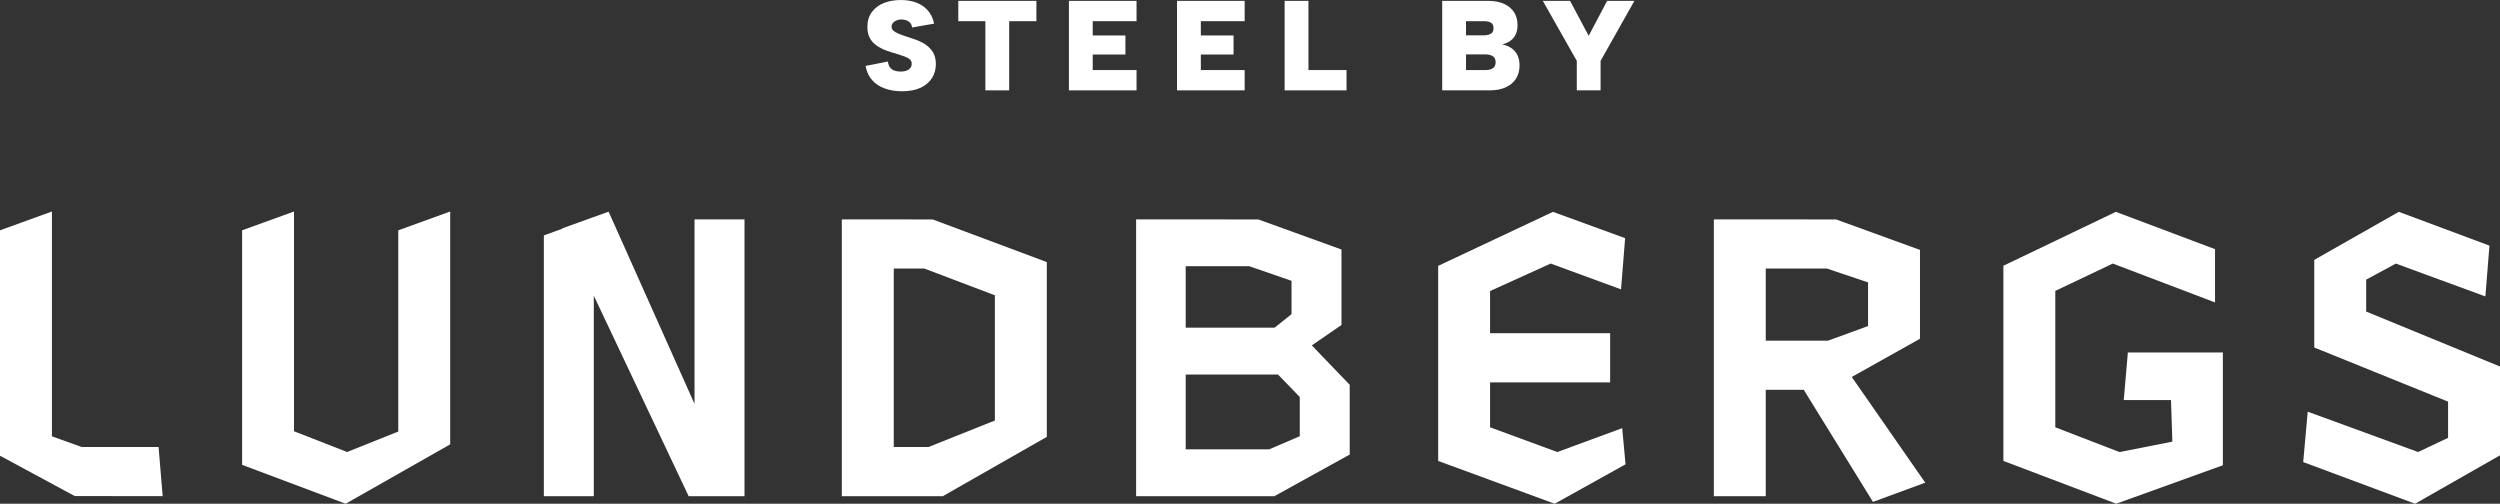
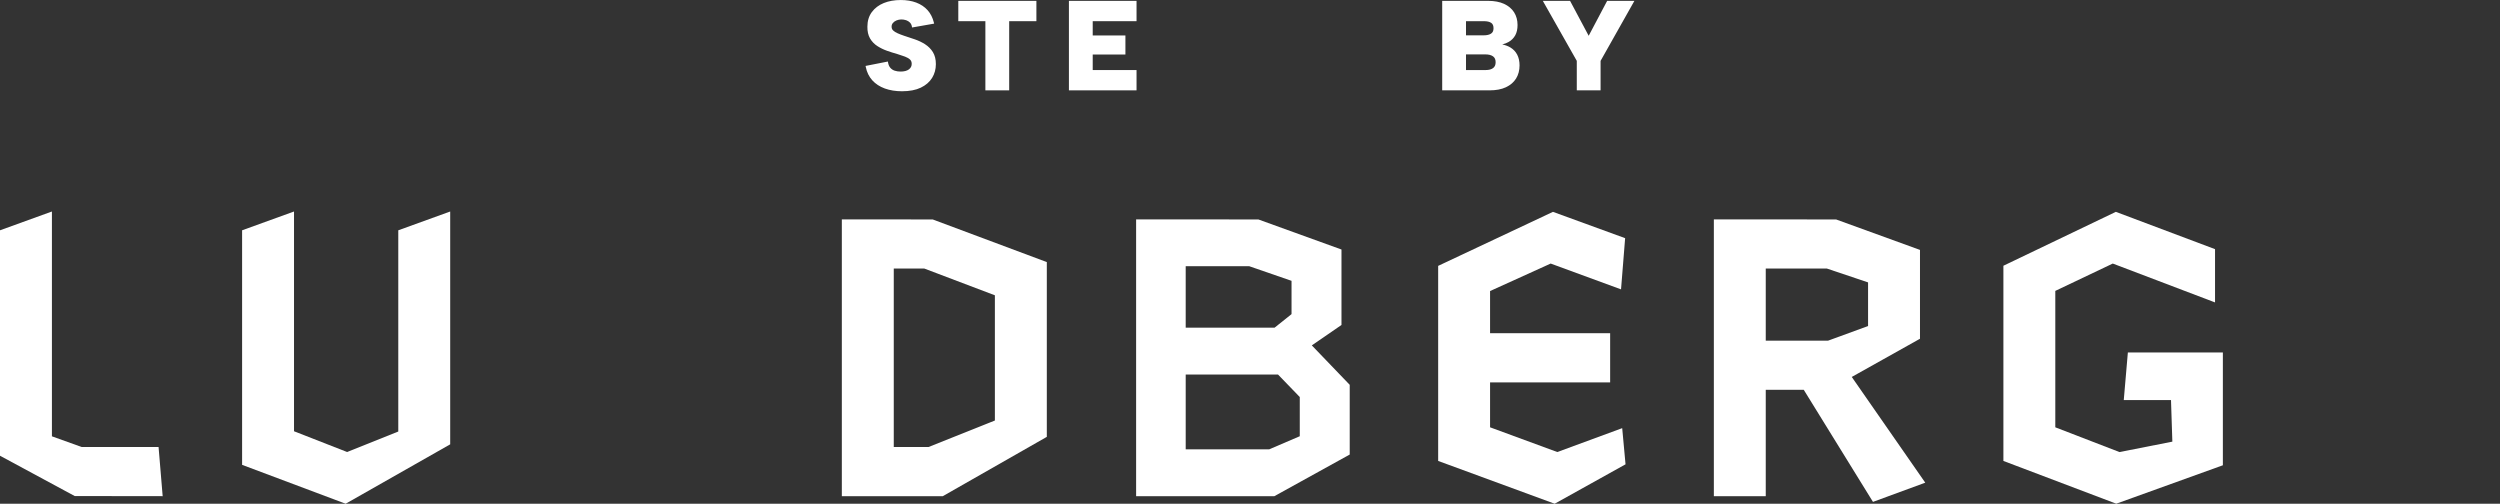
<svg xmlns="http://www.w3.org/2000/svg" viewBox="0 0 1500 302.24" data-name="Layer 1" id="Layer_1">
  <rect x="0" y="0" width="1500" height="302.24" fill="#333333" stroke="none" />
  <defs>
    <style>
      .cls-1 {
        fill: #fff;
        stroke-width: 0px;
      }
    </style>
  </defs>
  <g>
    <polygon points="49 268.2 31.15 261.79 31.15 126.9 0 138.18 0 273.44 44.83 297.63 97.6 297.7 95.14 268.2 49 268.2" class="cls-1" />
    <polygon points="238.97 258.91 208.28 271.21 176.41 258.75 176.41 126.9 145.26 138.18 145.26 278.91 207.12 302.14 207.39 302.24 270.12 266.6 270.12 126.9 238.97 138.18 238.97 258.91" class="cls-1" />
-     <polygon points="416.72 242.35 365.41 127.53 365.18 127 337.38 137 337.38 137.23 326.31 141.24 326.31 297.7 356.28 297.7 356.28 177.42 413.02 297.35 413.18 297.7 446.7 297.7 446.7 131.63 416.72 131.63 416.72 242.35" class="cls-1" />
    <path d="m505.1,131.63v166.07h60.6l62.07-35.4.32-.18v-104.87l-68.45-25.58-54.53-.04Zm31.16,136.56v-107.06h18.33l42.34,16.05v75.13l-39.76,15.88h-20.92Z" class="cls-1" />
    <path d="m804.89,194.98v-45.27l-49.86-18.04-73.36-.04v166.07h82.96l44.88-24.8.32-.18v-41.83l-22.74-23.66,17.79-12.25Zm-29.97-6.51l-10.19,8.15h-53.31v-36.89h38.12l25.38,8.77v19.98Zm-63.5,81.14v-44.9h55.38l13.06,13.51v23.52l-18.34,7.86h-50.11Z" class="cls-1" />
    <polygon points="934.39 271.22 894.04 256.38 894.04 229.42 966.09 229.42 966.09 199.92 894.04 199.92 894.04 174.63 930.41 158.13 972.62 173.62 975.08 142.9 932.02 127.2 931.77 127.11 863.25 159.36 862.9 159.53 862.9 276.56 932.53 302.14 932.8 302.24 974.96 278.79 975.32 278.59 973.32 256.89 934.39 271.22" class="cls-1" />
    <path d="m1151.67,203.44l.32-.18v-53.31l-50.33-18.28-73.35-.04v166.07h31.14v-63.81h22.81l41.26,66.81.27.43,30.61-11.24.76-.28-44.1-63.44,40.61-22.74Zm-92.22-42.3h36.72l24.67,8.3v26.19l-23.98,8.76h-37.41v-43.25Z" class="cls-1" />
    <polygon points="1274.32 239.34 1274.26 240.02 1302.6 240.02 1303.41 264.99 1271.7 271.24 1233.18 256.38 1233.18 174.54 1267.67 158.13 1328.17 181.13 1329.02 181.45 1329.02 149.49 1269.75 127.2 1269.5 127.11 1202.39 159.28 1202.04 159.45 1202.04 276.56 1269.54 302.14 1269.76 302.22 1333.31 279.31 1333.72 279.17 1333.72 211.46 1276.72 211.46 1274.32 239.34" class="cls-1" />
-     <polygon points="1419.71 186.94 1419.71 167.78 1437.5 158.14 1490.45 177.58 1491.22 177.87 1493.68 147.38 1439.55 127.2 1439.28 127.1 1388.88 155.74 1388.56 155.92 1388.56 208.5 1468.85 240.99 1468.85 262.7 1450.84 271.21 1385.39 247.29 1384.63 247.01 1381.93 277.25 1448.77 302.14 1449.04 302.24 1499.69 273.37 1500 273.19 1500 219.91 1419.71 186.94" class="cls-1" />
  </g>
  <g>
    <path d="m555.11,26.58h0c-1.9-1.2-3.95-2.19-6.12-2.94-2.15-.75-4.26-1.45-6.3-2.1-1.49-.5-2.86-1.02-4.06-1.55-1.18-.52-2.12-1.1-2.78-1.75-.6-.58-.89-1.32-.89-2.25,0-.86.26-1.58.8-2.22.55-.66,1.28-1.18,2.18-1.54,1.65-.66,3.68-.79,5.75-.1.88.3,1.65.77,2.26,1.39.62.62,1,1.39,1.18,2.37l.11.61,13.25-2.33-.16-.65c-.73-2.93-1.99-5.43-3.78-7.42-1.79-1.99-4.08-3.52-6.8-4.55-2.7-1.02-5.82-1.54-9.28-1.54-3.8,0-7.23.61-10.2,1.81-3,1.22-5.4,3.04-7.16,5.41-1.77,2.4-2.67,5.34-2.67,8.75-.05,2.8.48,5.18,1.58,7.07,1.1,1.88,2.58,3.43,4.4,4.59,1.77,1.14,3.73,2.1,5.82,2.84,2.04.72,4.1,1.37,6.09,1.92,1.78.54,3.36,1.08,4.72,1.59,1.29.49,2.3,1.09,3.01,1.78.65.63.97,1.46.97,2.55,0,1.36-.54,2.43-1.66,3.29-1.15.88-2.85,1.33-5.05,1.33-1.29,0-2.47-.18-3.51-.53-1.02-.34-1.86-.89-2.58-1.69-.69-.78-1.16-1.85-1.39-3.17l-.11-.63-13.38,2.64.12.61c.62,3.15,1.94,5.84,3.9,8.01,1.96,2.17,4.5,3.82,7.55,4.93,3.02,1.09,6.48,1.65,10.28,1.65,4.52,0,8.32-.73,11.29-2.16,2.99-1.44,5.27-3.41,6.78-5.86,1.5-2.44,2.26-5.22,2.26-8.26,0-2.85-.6-5.26-1.78-7.19-1.18-1.9-2.74-3.47-4.65-4.69Z" class="cls-1" />
    <polygon points="574.98 12.71 591.23 12.71 591.23 54.21 605.51 54.21 605.51 12.71 621.84 12.71 621.84 .52 574.98 .52 574.98 12.71" class="cls-1" />
    <polygon points="641.35 54.21 681.92 54.21 681.92 42.03 655.63 42.03 655.63 32.71 675.25 32.71 675.25 21.28 655.63 21.28 655.63 12.71 681.92 12.71 681.92 .52 641.35 .52 641.35 54.21" class="cls-1" />
-     <polygon points="706.21 54.21 746.79 54.21 746.79 42.03 720.5 42.03 720.5 32.71 740.13 32.71 740.13 21.28 720.5 21.28 720.5 12.71 746.79 12.71 746.79 .52 706.21 .52 706.21 54.21" class="cls-1" />
-     <polygon points="785.07 .52 770.78 .52 770.78 54.21 807.91 54.21 807.91 42.03 785.07 42.03 785.07 .52" class="cls-1" />
    <path d="m906.15,28.44c-1.37-.81-2.97-1.4-4.79-1.78,1.41-.35,2.71-.86,3.88-1.52,1.66-.95,2.97-2.28,3.91-3.95.92-1.66,1.38-3.74,1.38-6.18,0-2.9-.7-5.47-2.08-7.64-1.38-2.16-3.41-3.86-6.04-5.07-2.6-1.18-5.77-1.78-9.43-1.78h-27.66v53.69h28.49c3.82,0,7.1-.62,9.74-1.86,2.67-1.25,4.72-3.01,6.11-5.26,1.38-2.23,2.07-4.89,2.07-7.89,0-2.44-.48-4.6-1.41-6.4-.95-1.82-2.35-3.29-4.17-4.37Zm-26.55,4.2h11.66c1.95,0,3.49.4,4.58,1.19,1.04.76,1.54,1.91,1.54,3.51s-.49,2.69-1.49,3.48c-1.03.8-2.54,1.21-4.48,1.21h-11.81v-9.39Zm15.05-12.49c-1.02.7-2.52,1.05-4.44,1.05h-10.61v-8.49h10.76c1.91,0,3.38.34,4.37,1.02.93.63,1.38,1.69,1.38,3.23s-.48,2.54-1.46,3.19Z" class="cls-1" />
    <polygon points="964.29 .52 953.21 21.47 942.04 .52 925.69 .52 946.07 36.52 946.07 54.21 960.35 54.21 960.35 36.52 980.64 .52 964.29 .52" class="cls-1" />
  </g>
</svg>